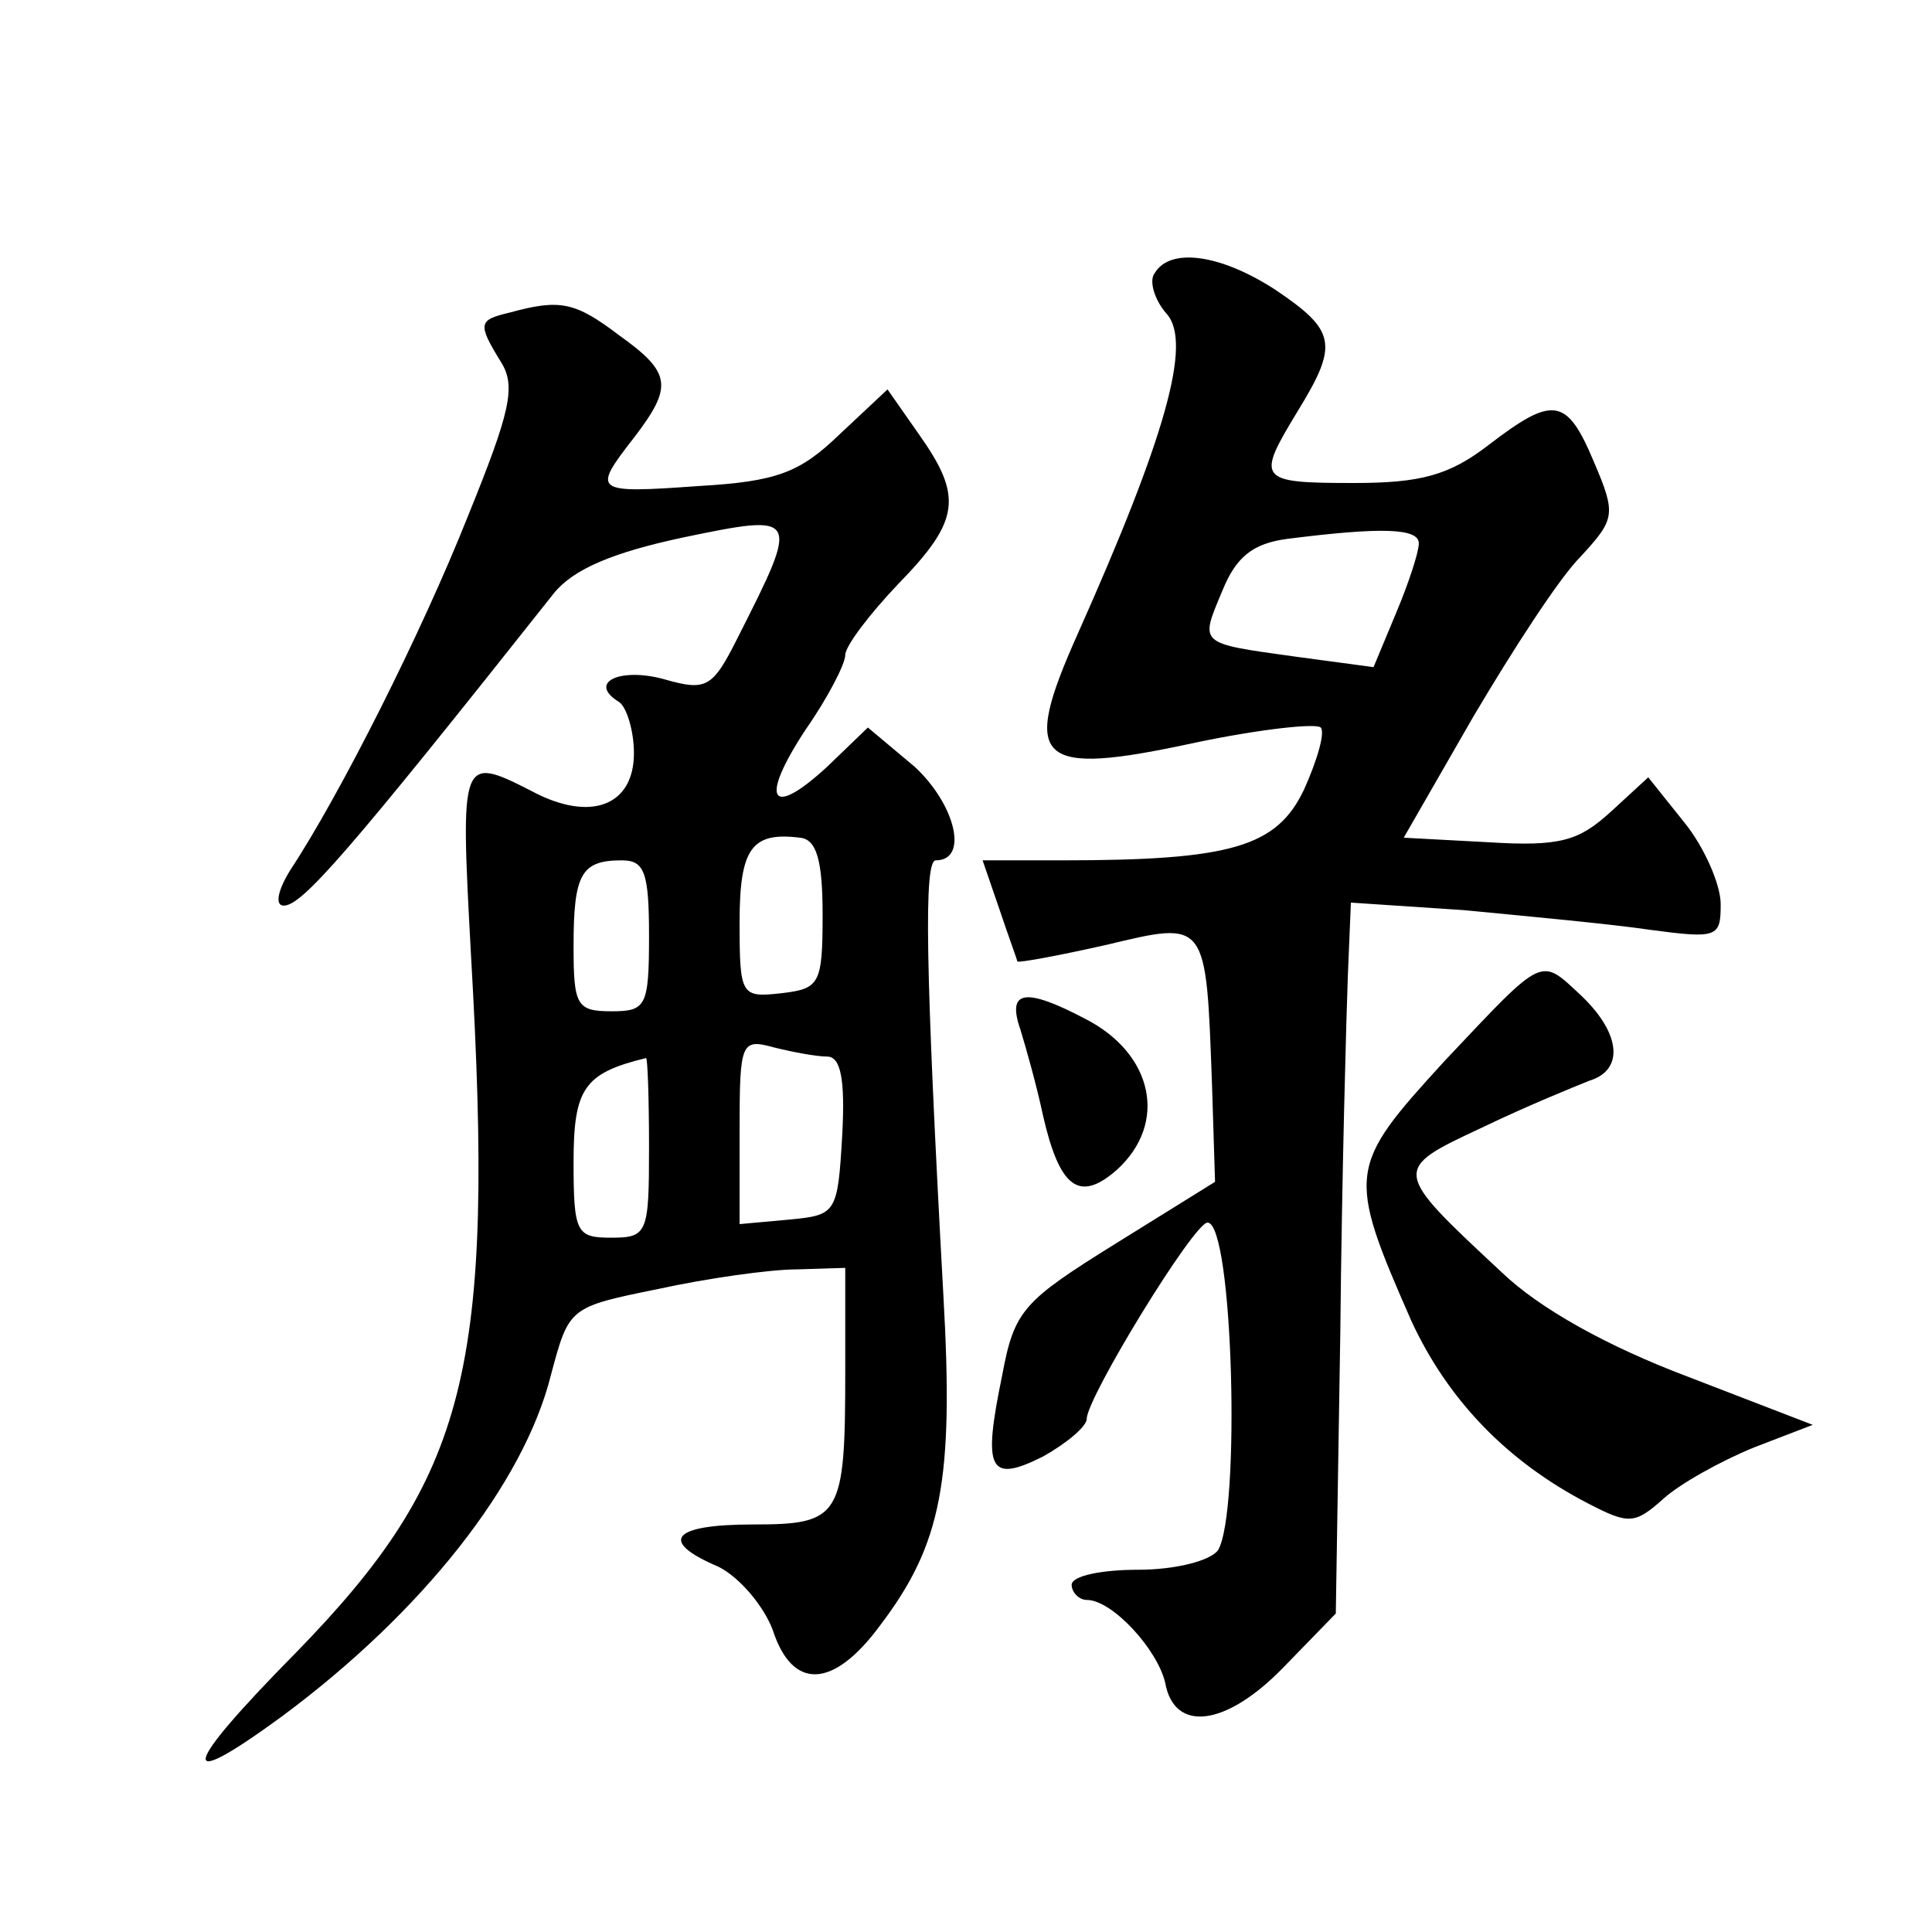
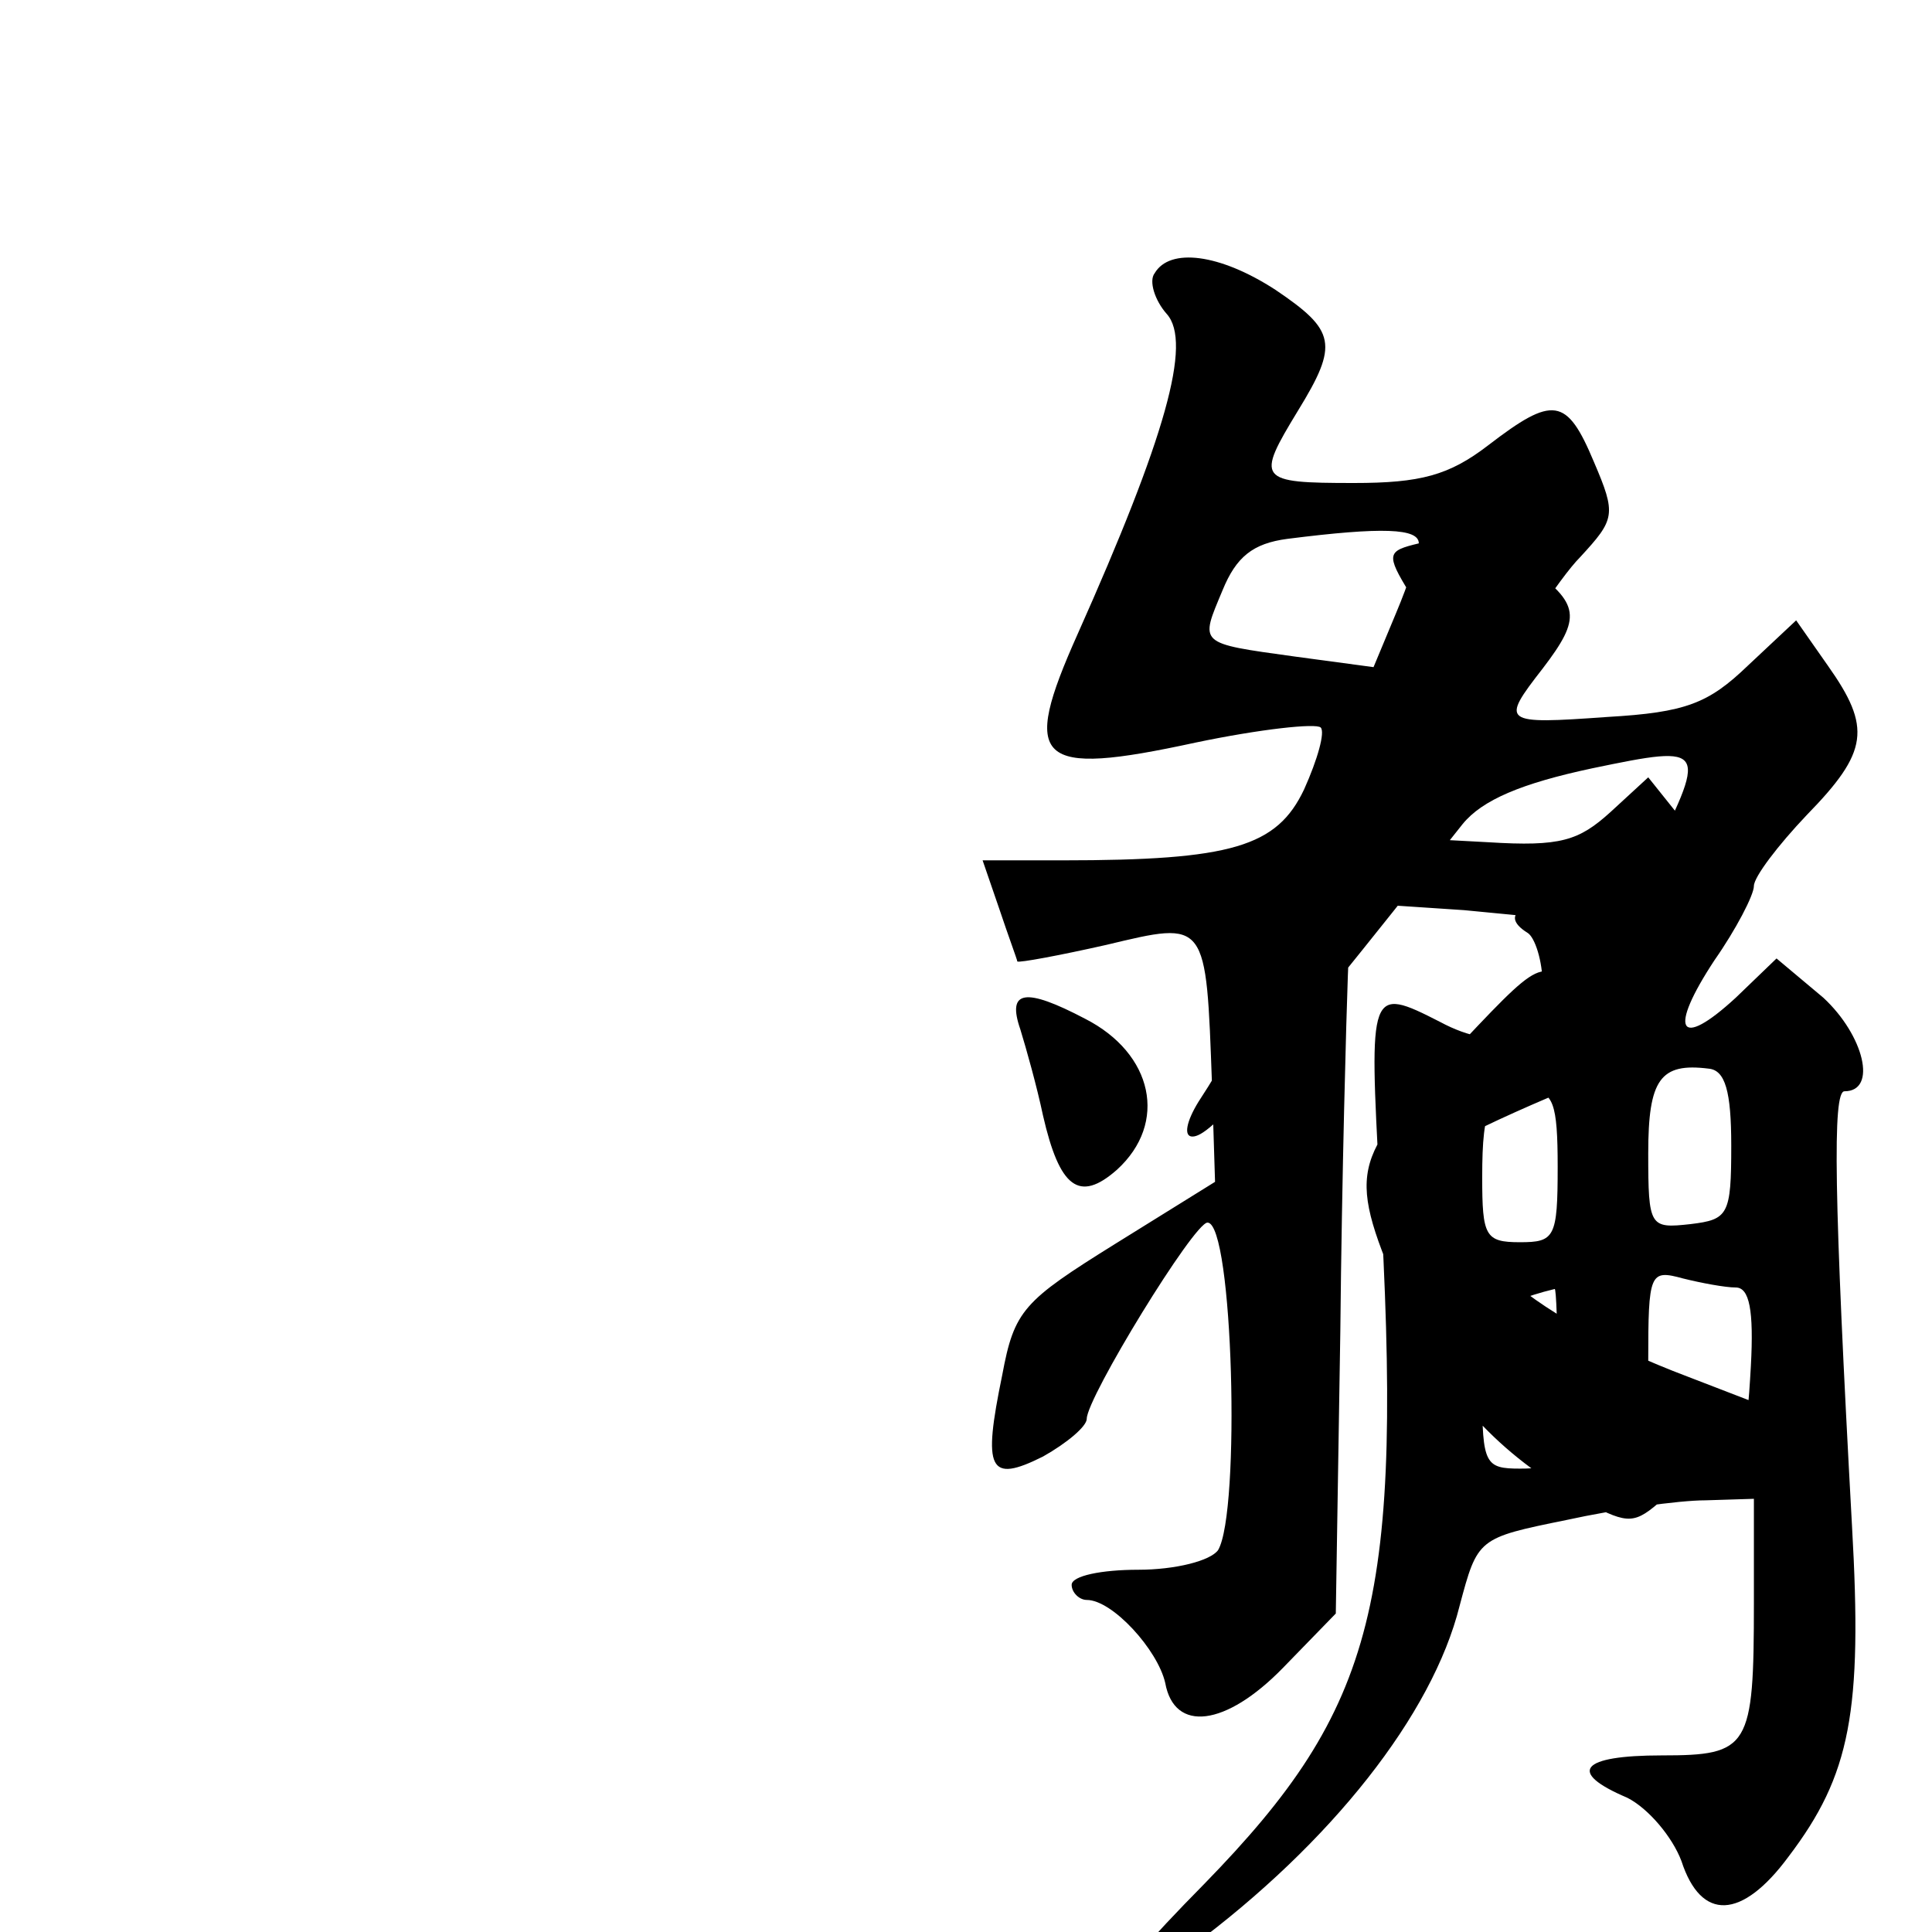
<svg xmlns="http://www.w3.org/2000/svg" version="1.0" width="128pt" height="128pt" viewBox="0 0 128 128" preserveAspectRatio="xMidYMid meet">
  <g transform="translate(0,128) scale(0.1,-0.1)" fill="#0" stroke="none">
-     <path d="M765 1099 c-4 -5 0 -18 8 -27 17 -19 -1 -82 -59 -212 -38 -85 -28 -95 78 -72 43 9 80 13 83 10 3 -3 -2 -21 -11 -41 -18 -38 -48 -47 -160 -47 l-53 0 11 -32 c6 -18 12 -34 12 -35 1 -1 28 4 59 11 67 16 66 17 70 -93 l2 -64 -66 -41 c-61 -38 -67 -44 -75 -87 -13 -63 -9 -72 27 -54 16 9 29 20 29 25 0 14 71 130 80 130 17 0 22 -192 7 -217 -5 -7 -28 -13 -53 -13 -24 0 -44 -4 -44 -10 0 -5 5 -10 10 -10 17 0 47 -33 52 -55 6 -33 40 -29 78 10 l35 36 3 187 c1 103 4 209 5 236 l2 48 75 -5 c41 -4 96 -9 123 -13 45 -6 47 -5 47 17 0 13 -11 38 -24 54 l-24 30 -25 -23 c-21 -19 -33 -23 -81 -20 l-56 3 46 80 c26 44 57 92 71 106 23 25 24 28 9 63 -18 43 -27 44 -70 11 -26 -20 -45 -25 -89 -25 -64 0 -65 2 -37 48 27 44 25 53 -15 80 -37 24 -70 28 -80 11z m175 -179 c0 -6 -7 -27 -15 -46 l-15 -36 -52 7 c-65 9 -63 8 -48 44 9 22 20 31 43 34 63 8 87 7 87 -3z M338 1073 c-21 -5 -22 -7 -6 -33 10 -16 6 -33 -22 -102 -31 -78 -85 -185 -118 -235 -8 -13 -10 -23 -4 -23 12 0 42 34 179 207 13 16 39 27 86 37 77 16 77 15 36 -66 -17 -34 -21 -36 -49 -28 -29 8 -51 -2 -30 -15 5 -3 10 -19 10 -34 0 -35 -29 -46 -68 -25 -47 24 -47 22 -40 -108 16 -276 -2 -346 -116 -463 -76 -77 -80 -94 -9 -42 93 69 160 154 178 226 12 45 12 45 71 57 32 7 74 13 92 13 l32 1 0 -69 c0 -96 -3 -101 -61 -101 -54 0 -63 -11 -23 -28 14 -7 30 -26 36 -42 13 -40 40 -39 71 3 41 54 49 96 42 219 -12 219 -13 288 -5 288 22 0 13 37 -14 62 l-31 26 -27 -26 c-38 -35 -45 -22 -14 25 14 20 26 43 26 49 0 6 16 27 35 47 41 42 43 58 14 99 l-21 30 -32 -30 c-26 -25 -41 -31 -93 -34 -70 -5 -71 -4 -43 32 26 34 25 43 -10 68 -29 22 -39 24 -72 15z m207 -399 c0 -46 -2 -49 -27 -52 -27 -3 -28 -2 -28 47 0 49 8 60 40 56 11 -1 15 -15 15 -51z m-115 -14 c0 -47 -2 -50 -25 -50 -23 0 -25 4 -25 43 0 48 5 57 32 57 15 0 18 -8 18 -50z m118 -80 c9 0 12 -15 10 -52 -3 -52 -4 -53 -35 -56 l-33 -3 0 62 c0 59 1 61 23 55 12 -3 28 -6 35 -6z m-118 -60 c0 -57 -1 -60 -25 -60 -23 0 -25 3 -25 50 0 49 7 59 48 69 1 1 2 -26 2 -59z M957 577 c-64 -70 -65 -74 -22 -172 24 -52 63 -93 117 -121 27 -14 31 -14 50 3 11 10 38 25 60 34 l39 15 -83 32 c-53 20 -98 45 -123 69 -73 68 -73 68 -13 96 29 14 61 27 71 31 23 7 21 31 -5 56 -28 26 -24 28 -91 -43z M676 598 c4 -13 11 -38 15 -57 11 -48 24 -58 49 -36 34 31 24 77 -21 100 -40 21 -52 19 -43 -7z" />
+     <path d="M765 1099 c-4 -5 0 -18 8 -27 17 -19 -1 -82 -59 -212 -38 -85 -28 -95 78 -72 43 9 80 13 83 10 3 -3 -2 -21 -11 -41 -18 -38 -48 -47 -160 -47 l-53 0 11 -32 c6 -18 12 -34 12 -35 1 -1 28 4 59 11 67 16 66 17 70 -93 l2 -64 -66 -41 c-61 -38 -67 -44 -75 -87 -13 -63 -9 -72 27 -54 16 9 29 20 29 25 0 14 71 130 80 130 17 0 22 -192 7 -217 -5 -7 -28 -13 -53 -13 -24 0 -44 -4 -44 -10 0 -5 5 -10 10 -10 17 0 47 -33 52 -55 6 -33 40 -29 78 10 l35 36 3 187 c1 103 4 209 5 236 l2 48 75 -5 c41 -4 96 -9 123 -13 45 -6 47 -5 47 17 0 13 -11 38 -24 54 l-24 30 -25 -23 c-21 -19 -33 -23 -81 -20 l-56 3 46 80 c26 44 57 92 71 106 23 25 24 28 9 63 -18 43 -27 44 -70 11 -26 -20 -45 -25 -89 -25 -64 0 -65 2 -37 48 27 44 25 53 -15 80 -37 24 -70 28 -80 11z m175 -179 c0 -6 -7 -27 -15 -46 l-15 -36 -52 7 c-65 9 -63 8 -48 44 9 22 20 31 43 34 63 8 87 7 87 -3z c-21 -5 -22 -7 -6 -33 10 -16 6 -33 -22 -102 -31 -78 -85 -185 -118 -235 -8 -13 -10 -23 -4 -23 12 0 42 34 179 207 13 16 39 27 86 37 77 16 77 15 36 -66 -17 -34 -21 -36 -49 -28 -29 8 -51 -2 -30 -15 5 -3 10 -19 10 -34 0 -35 -29 -46 -68 -25 -47 24 -47 22 -40 -108 16 -276 -2 -346 -116 -463 -76 -77 -80 -94 -9 -42 93 69 160 154 178 226 12 45 12 45 71 57 32 7 74 13 92 13 l32 1 0 -69 c0 -96 -3 -101 -61 -101 -54 0 -63 -11 -23 -28 14 -7 30 -26 36 -42 13 -40 40 -39 71 3 41 54 49 96 42 219 -12 219 -13 288 -5 288 22 0 13 37 -14 62 l-31 26 -27 -26 c-38 -35 -45 -22 -14 25 14 20 26 43 26 49 0 6 16 27 35 47 41 42 43 58 14 99 l-21 30 -32 -30 c-26 -25 -41 -31 -93 -34 -70 -5 -71 -4 -43 32 26 34 25 43 -10 68 -29 22 -39 24 -72 15z m207 -399 c0 -46 -2 -49 -27 -52 -27 -3 -28 -2 -28 47 0 49 8 60 40 56 11 -1 15 -15 15 -51z m-115 -14 c0 -47 -2 -50 -25 -50 -23 0 -25 4 -25 43 0 48 5 57 32 57 15 0 18 -8 18 -50z m118 -80 c9 0 12 -15 10 -52 -3 -52 -4 -53 -35 -56 l-33 -3 0 62 c0 59 1 61 23 55 12 -3 28 -6 35 -6z m-118 -60 c0 -57 -1 -60 -25 -60 -23 0 -25 3 -25 50 0 49 7 59 48 69 1 1 2 -26 2 -59z M957 577 c-64 -70 -65 -74 -22 -172 24 -52 63 -93 117 -121 27 -14 31 -14 50 3 11 10 38 25 60 34 l39 15 -83 32 c-53 20 -98 45 -123 69 -73 68 -73 68 -13 96 29 14 61 27 71 31 23 7 21 31 -5 56 -28 26 -24 28 -91 -43z M676 598 c4 -13 11 -38 15 -57 11 -48 24 -58 49 -36 34 31 24 77 -21 100 -40 21 -52 19 -43 -7z" />
  </g>
</svg>